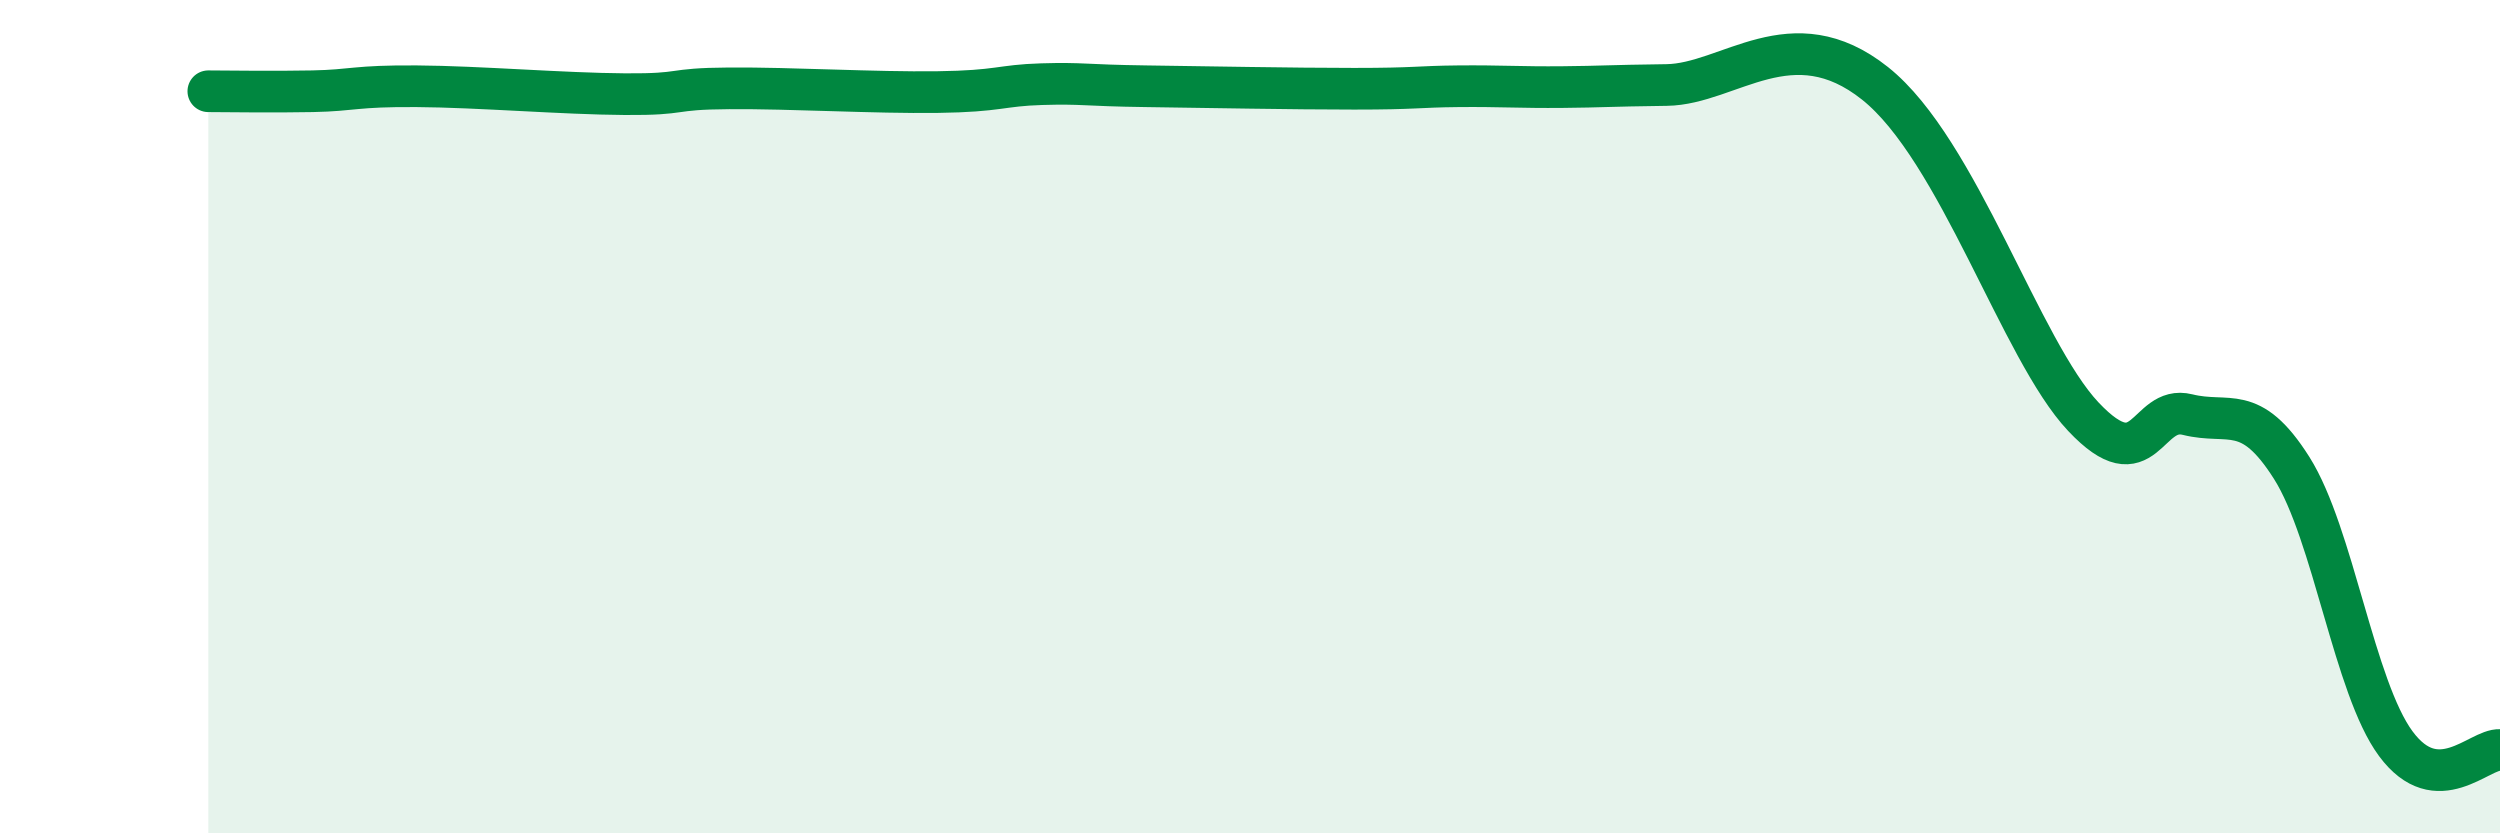
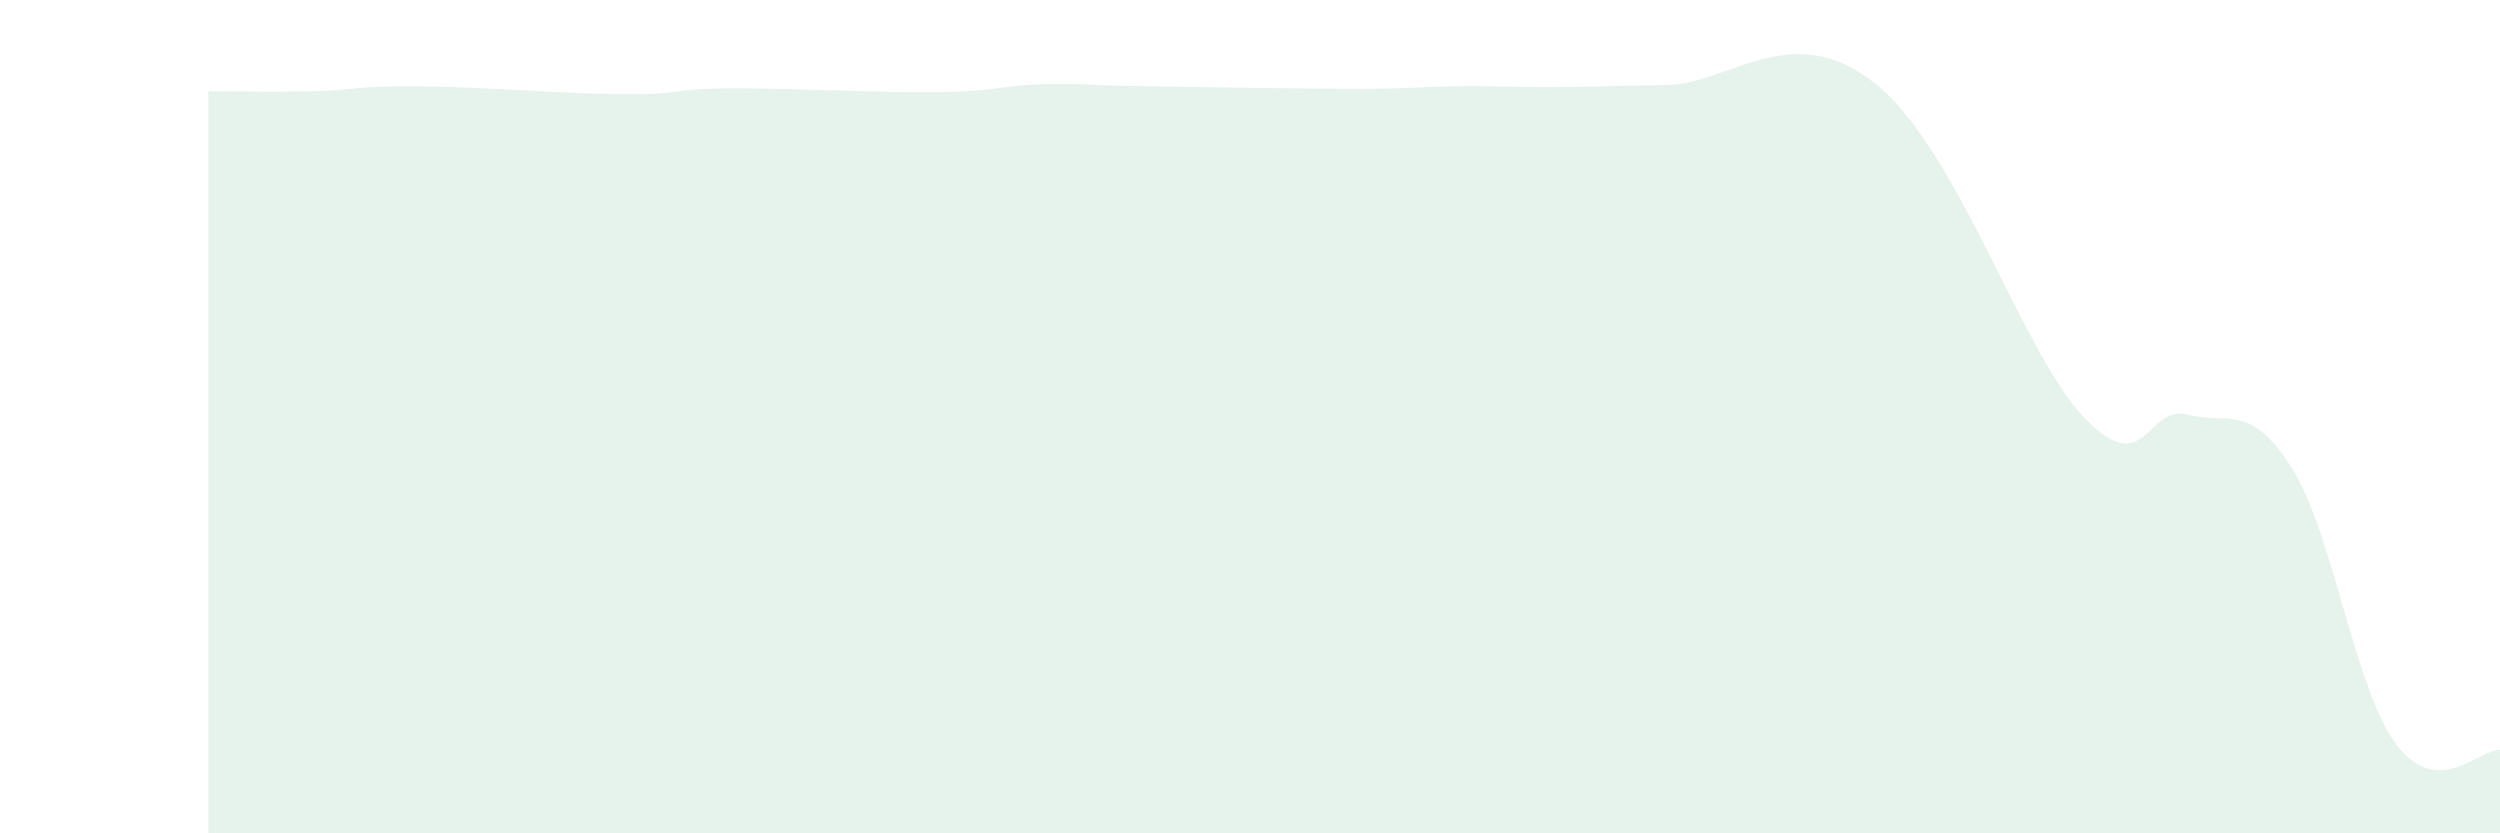
<svg xmlns="http://www.w3.org/2000/svg" width="60" height="20" viewBox="0 0 60 20">
  <path d="M 5,2.19 C 5.5,2.19 6.5,2.21 7.5,2.19 C 8.5,2.17 8.5,2.06 10,2.07 C 11.5,2.08 13.5,2.25 15,2.26 C 16.5,2.27 16,2.13 17.5,2.12 C 19,2.11 21,2.23 22.5,2.21 C 24,2.19 24,2.05 25,2.02 C 26,1.99 26,2.05 27.5,2.07 C 29,2.09 31,2.13 32.5,2.13 C 34,2.13 34,2.08 35,2.07 C 36,2.06 36.5,2.1 37.5,2.09 C 38.5,2.08 38.5,2.06 40,2.04 C 41.5,2.02 43,0.41 45,2 C 47,3.59 48.5,8.41 50,10 C 51.5,11.59 51.5,9.7 52.5,9.95 C 53.5,10.2 54,9.65 55,11.23 C 56,12.81 56.5,16.5 57.5,17.85 C 58.5,19.2 59.5,17.97 60,18L60 20L5 20Z" fill="#008740" opacity="0.1" stroke-linecap="round" stroke-linejoin="round" />
-   <path d="M 5,2.19 C 5.5,2.19 6.5,2.21 7.5,2.19 C 8.5,2.17 8.5,2.06 10,2.07 C 11.5,2.08 13.5,2.25 15,2.26 C 16.5,2.27 16,2.13 17.5,2.12 C 19,2.11 21,2.23 22.5,2.21 C 24,2.19 24,2.05 25,2.02 C 26,1.99 26,2.05 27.5,2.07 C 29,2.09 31,2.13 32.5,2.13 C 34,2.13 34,2.08 35,2.07 C 36,2.06 36.5,2.1 37.5,2.09 C 38.5,2.08 38.5,2.06 40,2.04 C 41.5,2.02 43,0.41 45,2 C 47,3.59 48.5,8.41 50,10 C 51.5,11.59 51.5,9.7 52.5,9.95 C 53.5,10.2 54,9.65 55,11.23 C 56,12.81 56.5,16.5 57.5,17.85 C 58.5,19.2 59.5,17.97 60,18" stroke="#008740" stroke-width="1" fill="none" stroke-linecap="round" stroke-linejoin="round" />
</svg>